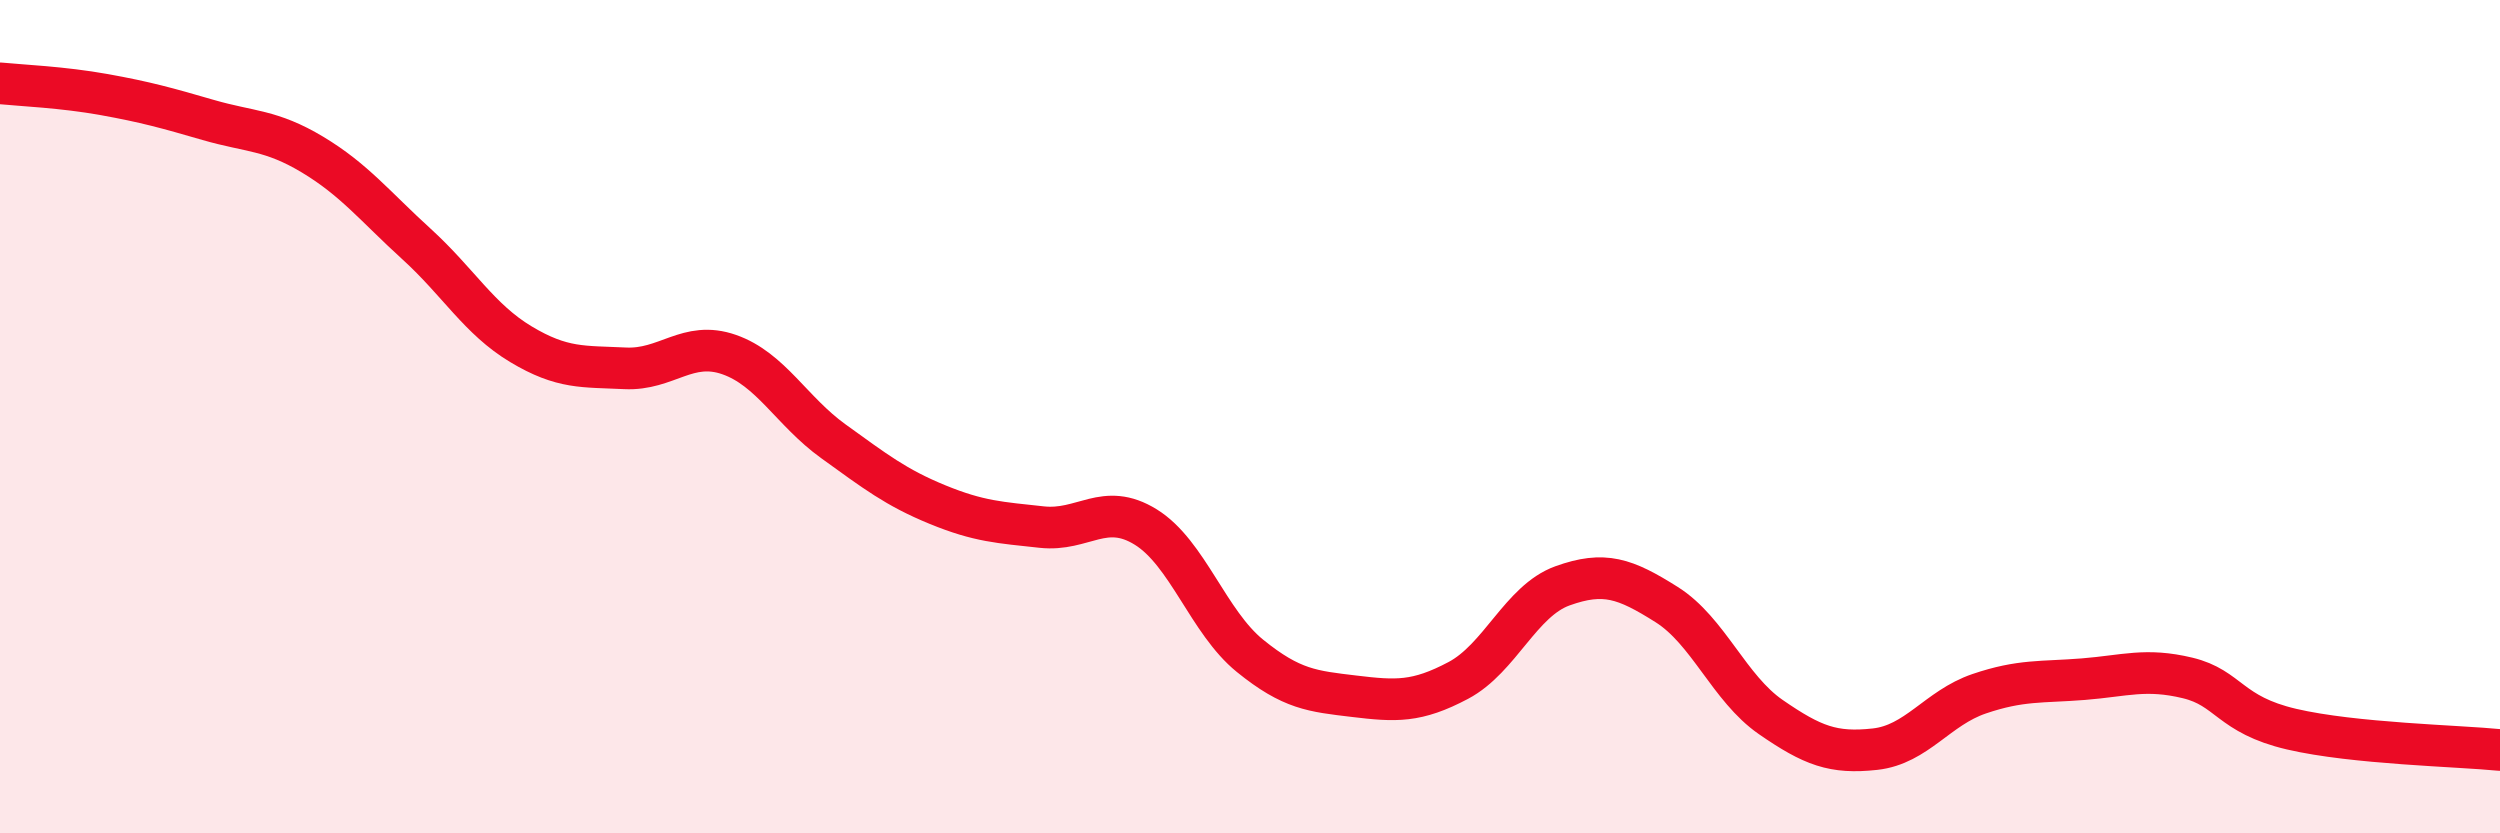
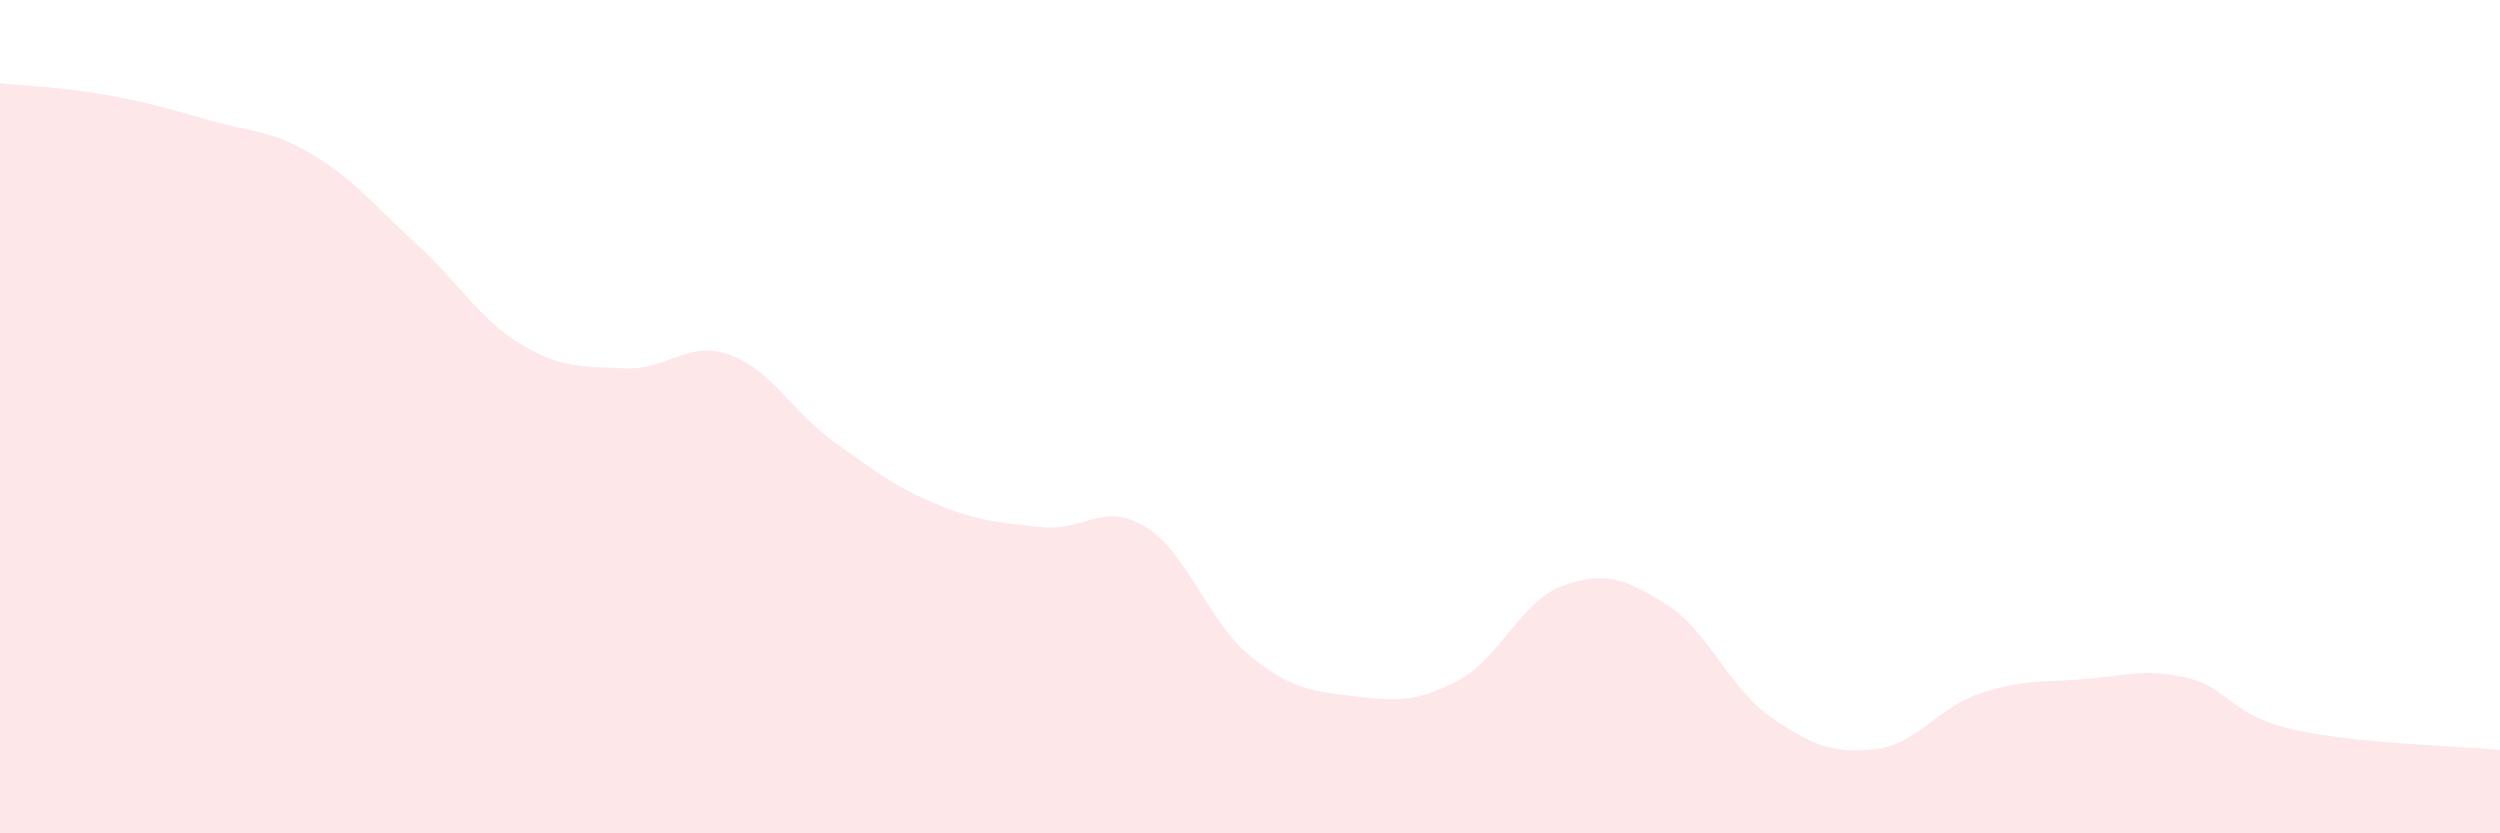
<svg xmlns="http://www.w3.org/2000/svg" width="60" height="20" viewBox="0 0 60 20">
  <path d="M 0,2 C 0.5,2.05 1.5,2.09 2.5,2.27 C 3.5,2.45 4,2.59 5,2.88 C 6,3.17 6.5,3.11 7.5,3.71 C 8.5,4.31 9,4.95 10,5.86 C 11,6.77 11.5,7.66 12.5,8.26 C 13.5,8.86 14,8.79 15,8.84 C 16,8.89 16.5,8.16 17.5,8.51 C 18.5,8.86 19,9.87 20,10.59 C 21,11.31 21.5,11.7 22.5,12.11 C 23.5,12.52 24,12.54 25,12.65 C 26,12.76 26.5,12.03 27.5,12.65 C 28.5,13.27 29,14.93 30,15.74 C 31,16.55 31.5,16.59 32.5,16.71 C 33.5,16.83 34,16.86 35,16.33 C 36,15.8 36.5,14.42 37.5,14.06 C 38.5,13.7 39,13.88 40,14.51 C 41,15.14 41.5,16.52 42.5,17.21 C 43.5,17.9 44,18.09 45,17.98 C 46,17.87 46.5,16.99 47.5,16.65 C 48.5,16.31 49,16.38 50,16.3 C 51,16.22 51.5,16.03 52.5,16.27 C 53.5,16.51 53.5,17.15 55,17.5 C 56.5,17.85 59,17.9 60,18L60 20L0 20Z" fill="#EB0A25" opacity="0.1" stroke-linecap="round" stroke-linejoin="round" />
-   <path d="M 0,2 C 0.5,2.05 1.5,2.09 2.5,2.27 C 3.5,2.45 4,2.59 5,2.88 C 6,3.17 6.5,3.11 7.5,3.71 C 8.5,4.31 9,4.95 10,5.86 C 11,6.77 11.5,7.66 12.5,8.26 C 13.5,8.86 14,8.79 15,8.84 C 16,8.89 16.5,8.16 17.5,8.51 C 18.5,8.86 19,9.87 20,10.59 C 21,11.31 21.5,11.7 22.5,12.11 C 23.5,12.52 24,12.54 25,12.65 C 26,12.76 26.5,12.03 27.5,12.65 C 28.5,13.27 29,14.93 30,15.74 C 31,16.55 31.5,16.59 32.5,16.71 C 33.5,16.83 34,16.86 35,16.33 C 36,15.8 36.5,14.42 37.5,14.06 C 38.5,13.7 39,13.88 40,14.51 C 41,15.14 41.5,16.52 42.5,17.21 C 43.5,17.9 44,18.09 45,17.98 C 46,17.87 46.5,16.99 47.5,16.65 C 48.5,16.31 49,16.38 50,16.3 C 51,16.22 51.5,16.03 52.5,16.27 C 53.5,16.51 53.5,17.15 55,17.5 C 56.5,17.85 59,17.9 60,18" stroke="#EB0A25" stroke-width="1" fill="none" stroke-linecap="round" stroke-linejoin="round" />
</svg>